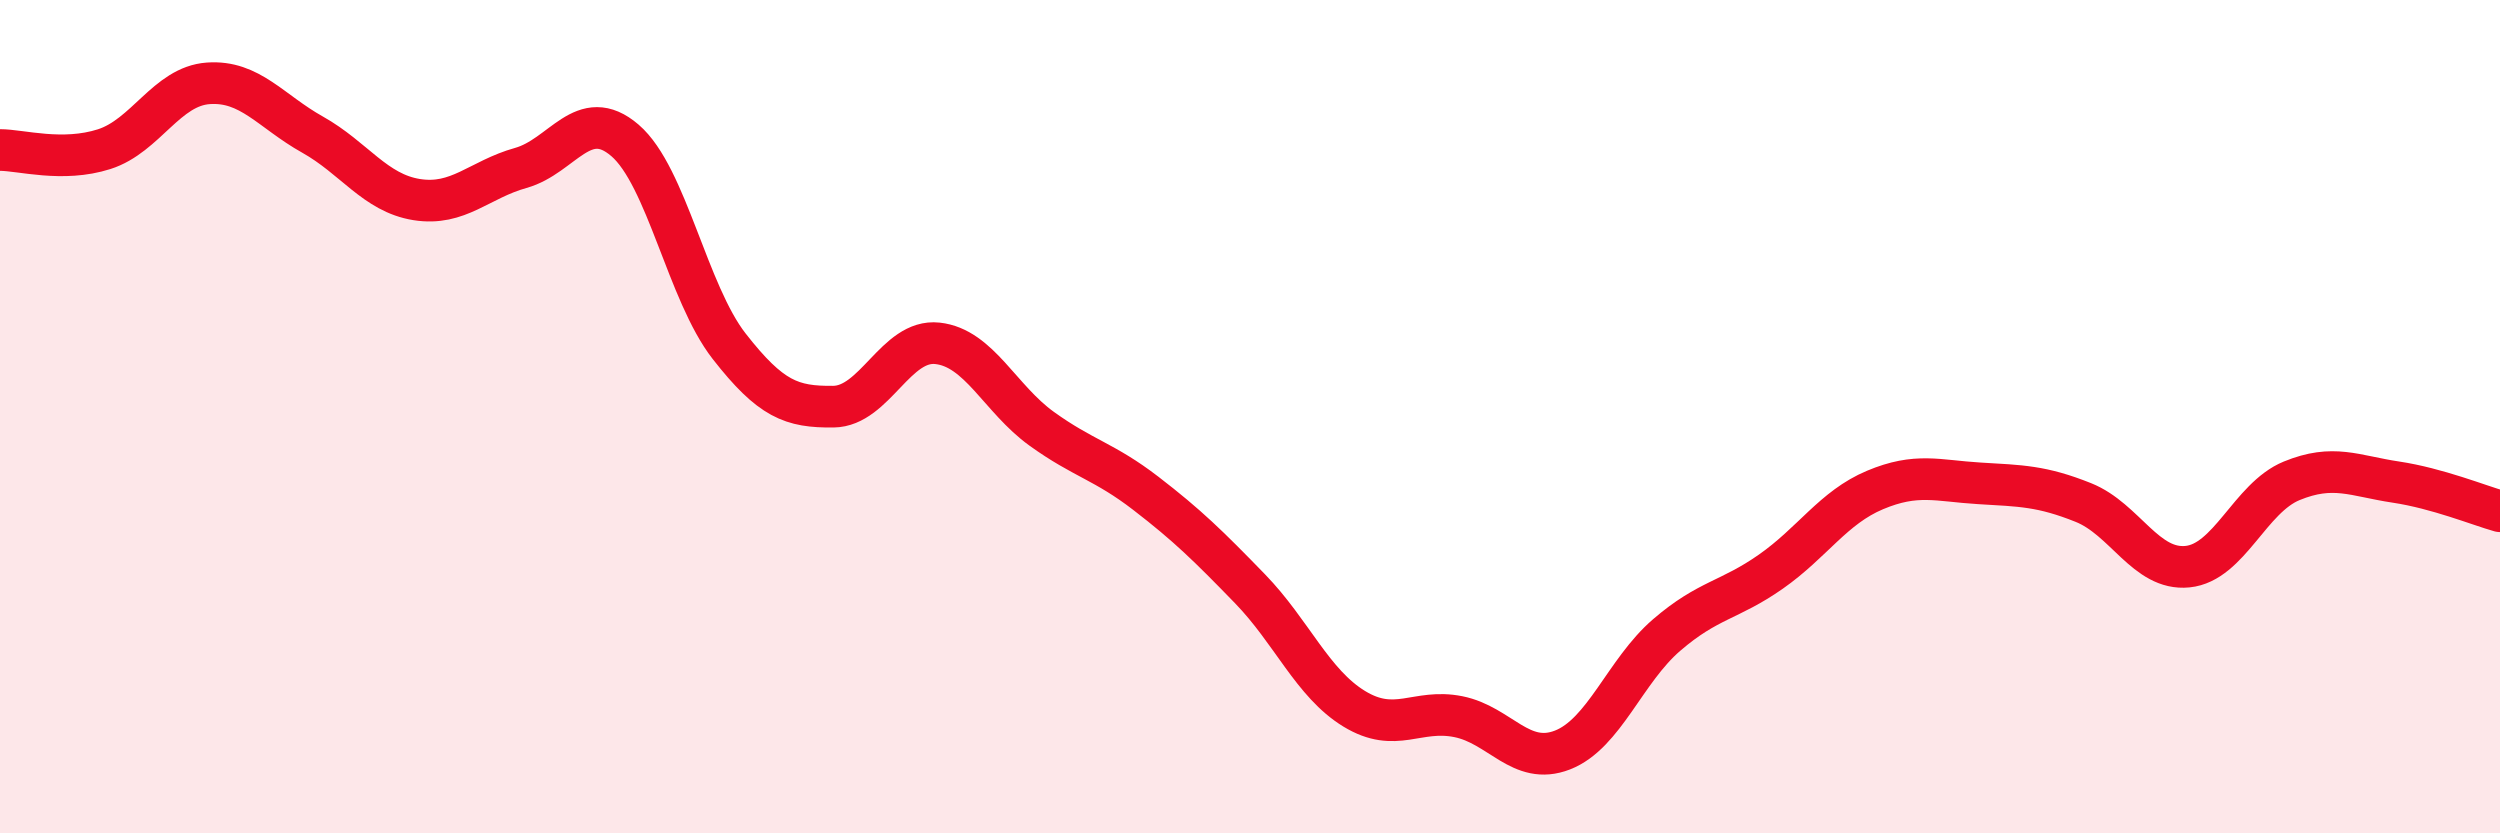
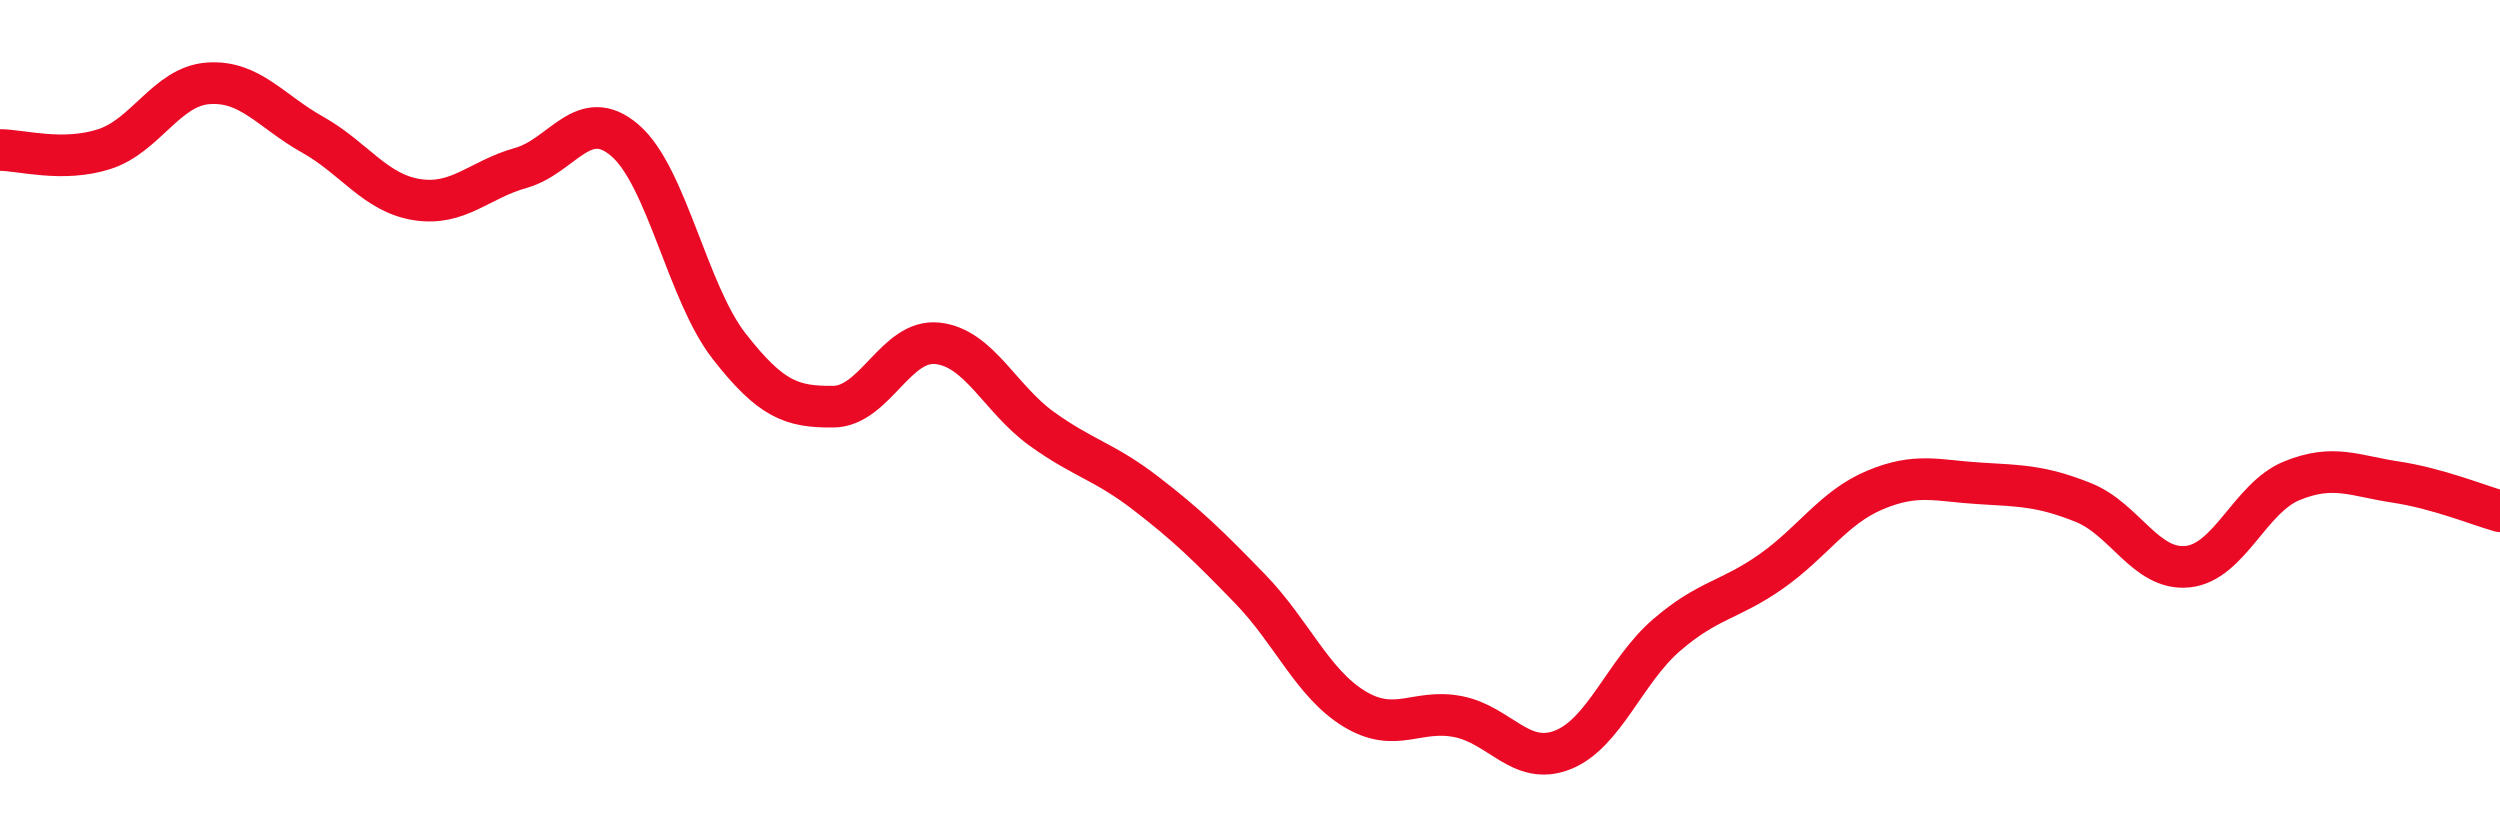
<svg xmlns="http://www.w3.org/2000/svg" width="60" height="20" viewBox="0 0 60 20">
-   <path d="M 0,3.6 C 0.5,3.6 1.5,3.9 2.5,3.58 C 3.5,3.26 4,2.07 5,2 C 6,1.93 6.5,2.67 7.5,3.23 C 8.5,3.79 9,4.63 10,4.79 C 11,4.95 11.5,4.31 12.5,4.03 C 13.5,3.75 14,2.51 15,3.37 C 16,4.23 16.5,7.03 17.5,8.31 C 18.5,9.59 19,9.77 20,9.76 C 21,9.75 21.5,8.13 22.5,8.24 C 23.5,8.35 24,9.57 25,10.29 C 26,11.01 26.5,11.07 27.5,11.84 C 28.5,12.61 29,13.1 30,14.13 C 31,15.16 31.5,16.4 32.5,17.01 C 33.5,17.62 34,17 35,17.2 C 36,17.4 36.5,18.39 37.5,18 C 38.5,17.61 39,16.1 40,15.24 C 41,14.38 41.5,14.42 42.5,13.72 C 43.5,13.02 44,12.18 45,11.76 C 46,11.34 46.5,11.54 47.5,11.6 C 48.5,11.66 49,11.66 50,12.06 C 51,12.46 51.5,13.7 52.5,13.6 C 53.5,13.5 54,11.95 55,11.54 C 56,11.13 56.5,11.42 57.5,11.57 C 58.5,11.72 59.5,12.13 60,12.27L60 20L0 20Z" fill="#EB0A25" opacity="0.1" stroke-linecap="round" stroke-linejoin="round" />
  <path d="M 0,3.6 C 0.5,3.6 1.5,3.9 2.5,3.58 C 3.5,3.26 4,2.07 5,2 C 6,1.93 6.5,2.67 7.5,3.23 C 8.5,3.79 9,4.63 10,4.79 C 11,4.95 11.5,4.31 12.5,4.03 C 13.5,3.75 14,2.51 15,3.37 C 16,4.23 16.5,7.03 17.5,8.31 C 18.5,9.59 19,9.77 20,9.76 C 21,9.75 21.5,8.13 22.5,8.24 C 23.5,8.35 24,9.57 25,10.29 C 26,11.01 26.5,11.07 27.5,11.84 C 28.5,12.61 29,13.1 30,14.13 C 31,15.16 31.5,16.4 32.5,17.01 C 33.5,17.62 34,17 35,17.2 C 36,17.4 36.5,18.39 37.5,18 C 38.5,17.61 39,16.1 40,15.24 C 41,14.38 41.5,14.42 42.5,13.72 C 43.5,13.02 44,12.18 45,11.76 C 46,11.34 46.5,11.54 47.5,11.6 C 48.5,11.66 49,11.66 50,12.06 C 51,12.46 51.5,13.7 52.5,13.6 C 53.5,13.5 54,11.95 55,11.54 C 56,11.13 56.5,11.42 57.5,11.57 C 58.5,11.72 59.5,12.13 60,12.27" stroke="#EB0A25" stroke-width="1" fill="none" stroke-linecap="round" stroke-linejoin="round" />
</svg>